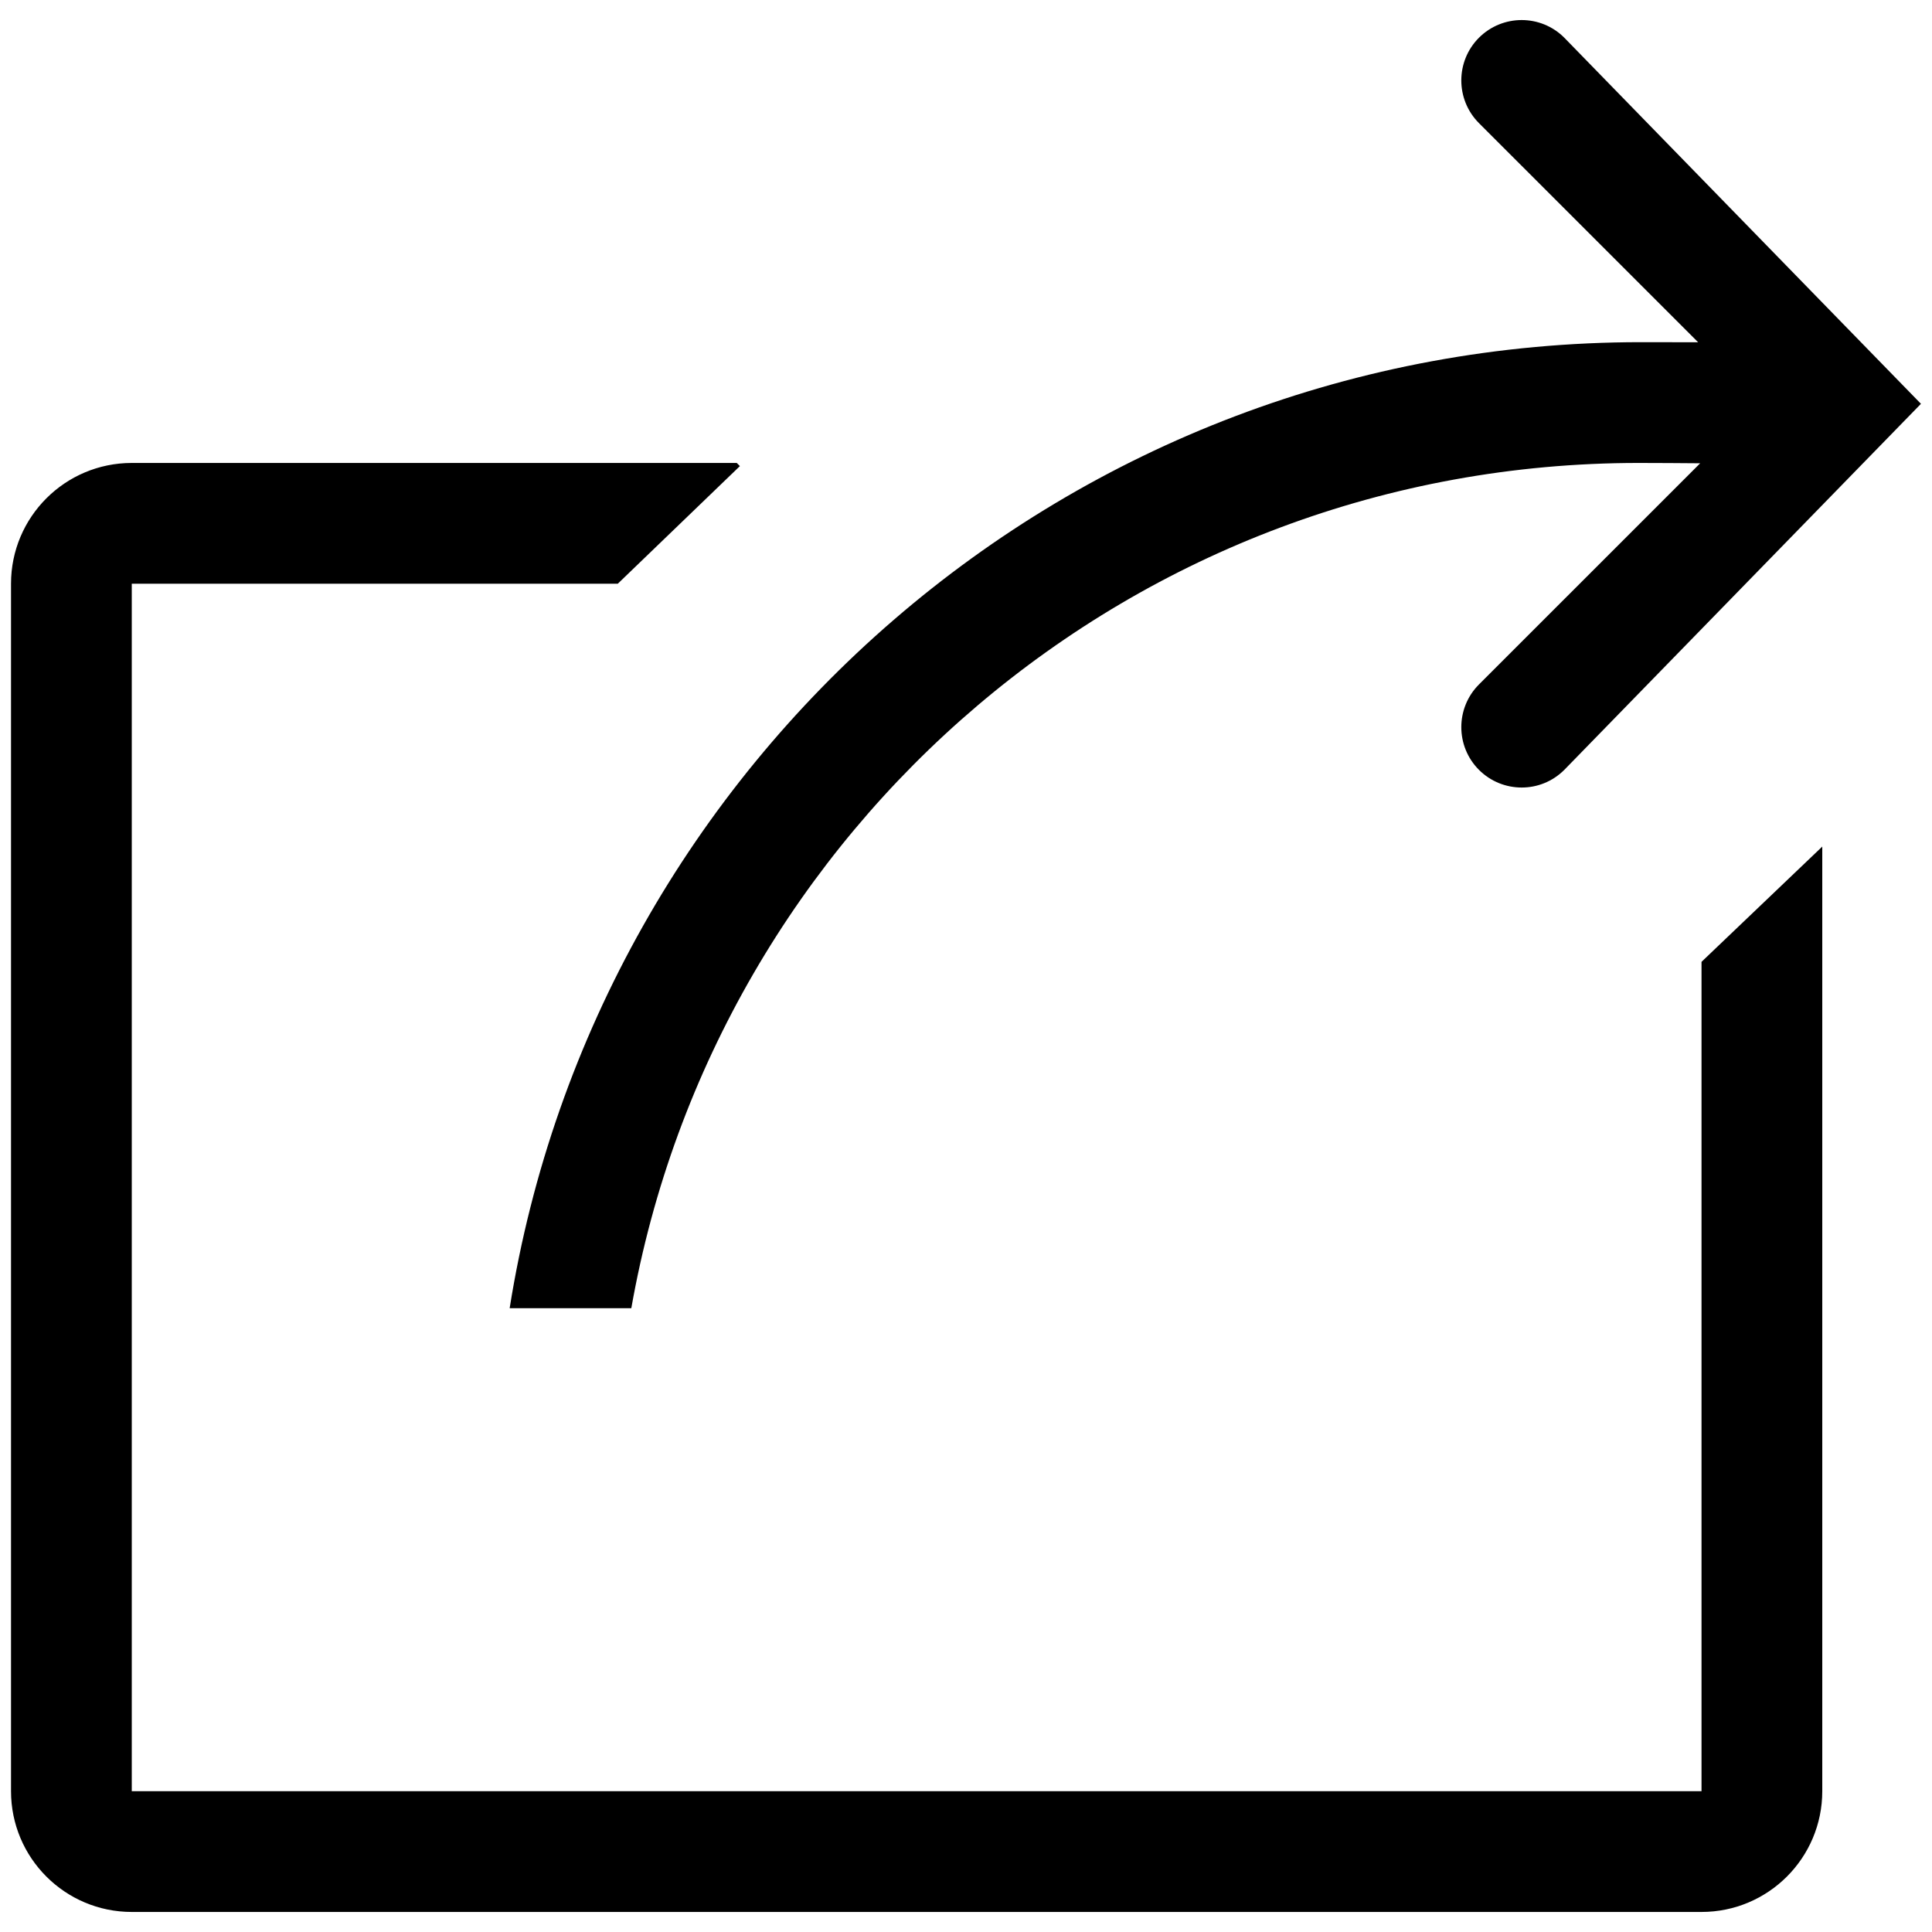
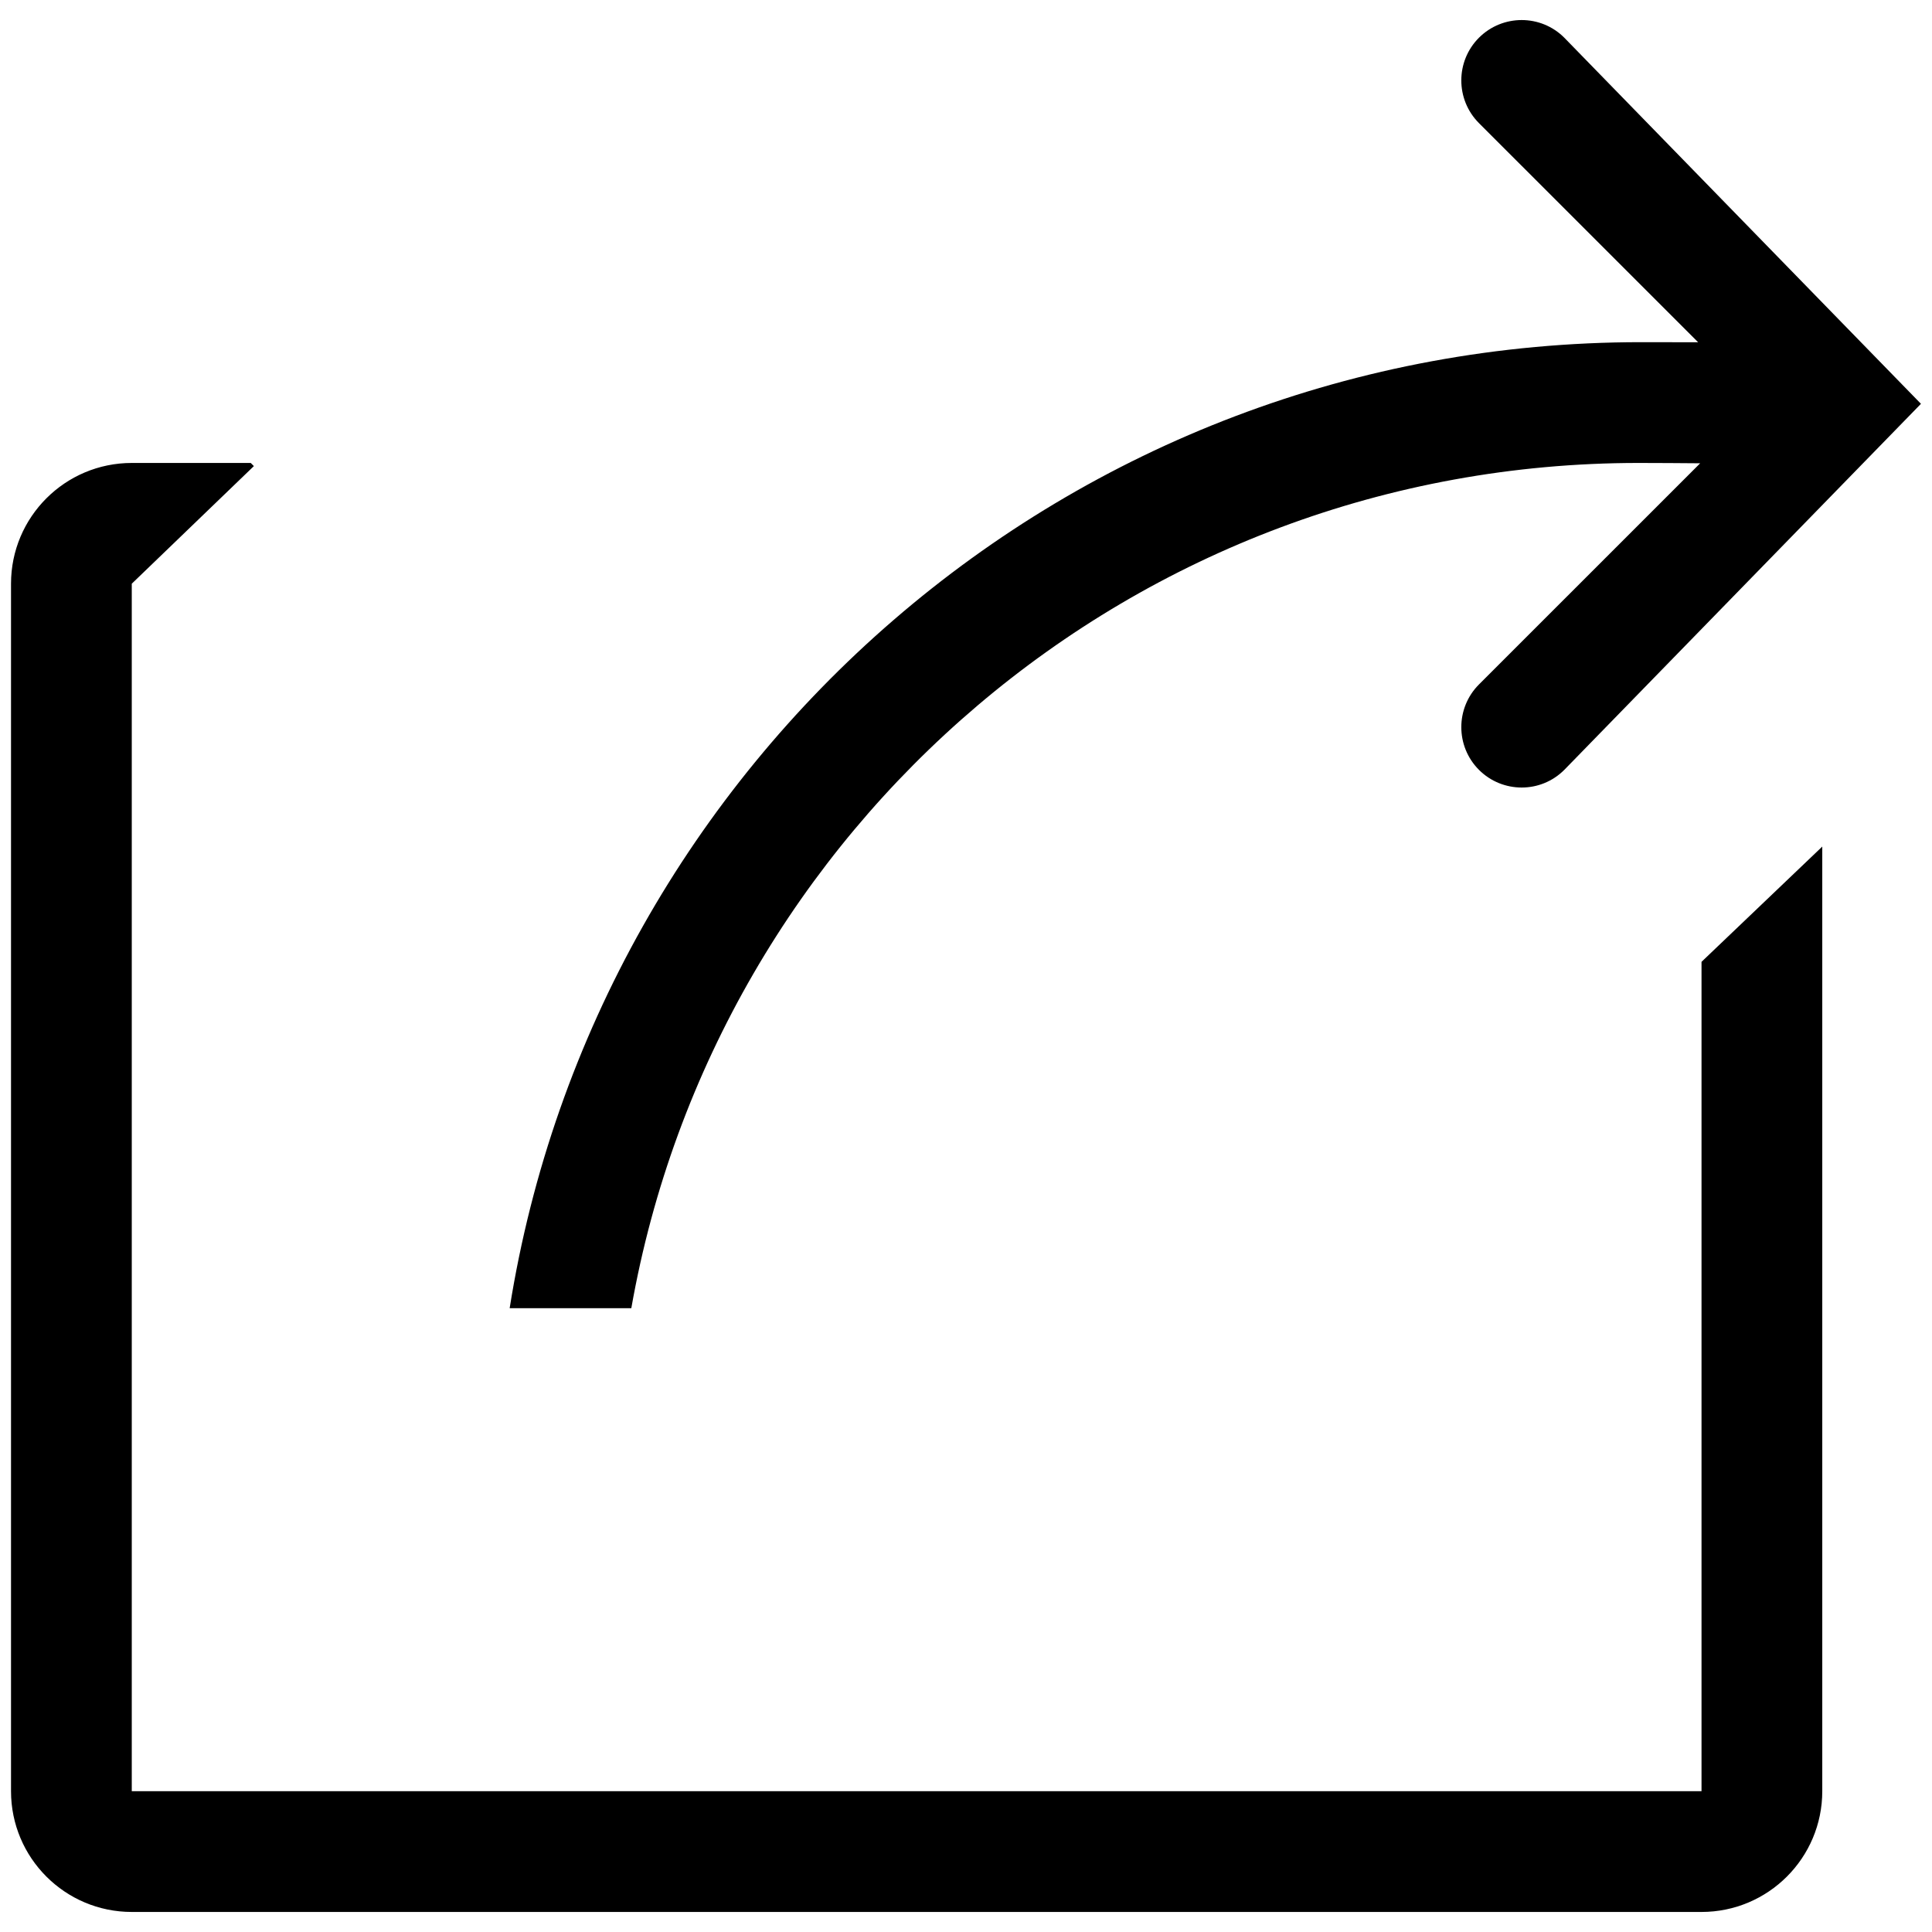
<svg xmlns="http://www.w3.org/2000/svg" width="800" height="800" viewBox="0 0 1024 1024">
-   <path fill="currentColor" d="M901.84 949.376H69.841v-640h257.6l64.72-62.336l-1.664-1.664H69.84c-35.344 0-64 28.656-64 64v640c0 35.344 28.656 64 64 64h832c35.343 0 64-28.656 64-64V448.704l-64 61.088zm-631.711-256l64.48-.001c44.865-254.496 266.545-448 533.889-448c11.215 0 21.855.096 32.623.176L783.873 362.783c-12.464 12.496-12.464 32.752 0 45.248c6.255 6.256 14.463 9.376 22.656 9.376s16.336-3.12 22.592-9.376l189.024-194L829.12 19.999c-12.464-12.496-32.72-12.496-45.248 0c-12.464 12.496-12.464 32.752 0 45.248l116.176 116.16c-10.033-.016-19.968-.048-30.208-.048c-303.056 0-553.567 221.952-599.711 512.017" />
+   <path fill="currentColor" d="M901.84 949.376H69.841v-640l64.72-62.336l-1.664-1.664H69.84c-35.344 0-64 28.656-64 64v640c0 35.344 28.656 64 64 64h832c35.343 0 64-28.656 64-64V448.704l-64 61.088zm-631.711-256l64.48-.001c44.865-254.496 266.545-448 533.889-448c11.215 0 21.855.096 32.623.176L783.873 362.783c-12.464 12.496-12.464 32.752 0 45.248c6.255 6.256 14.463 9.376 22.656 9.376s16.336-3.12 22.592-9.376l189.024-194L829.12 19.999c-12.464-12.496-32.72-12.496-45.248 0c-12.464 12.496-12.464 32.752 0 45.248l116.176 116.16c-10.033-.016-19.968-.048-30.208-.048c-303.056 0-553.567 221.952-599.711 512.017" />
</svg>